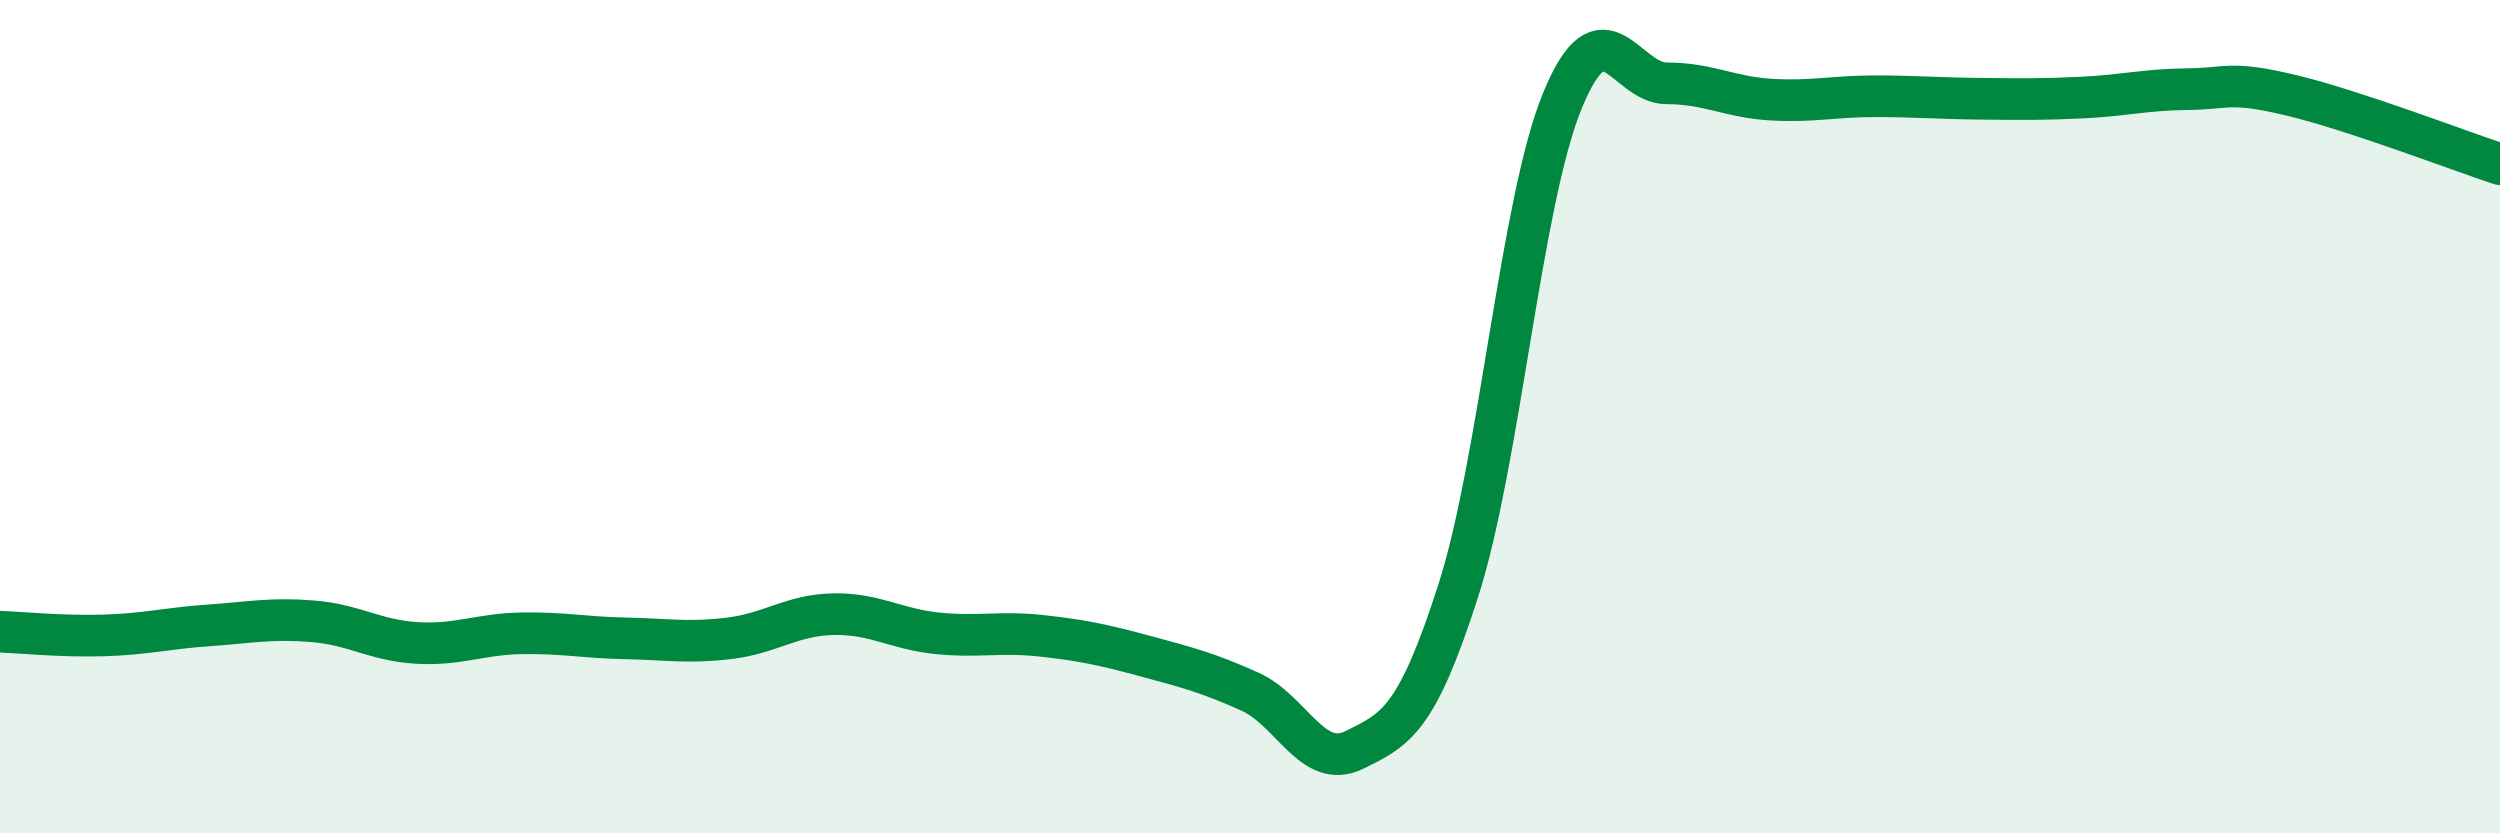
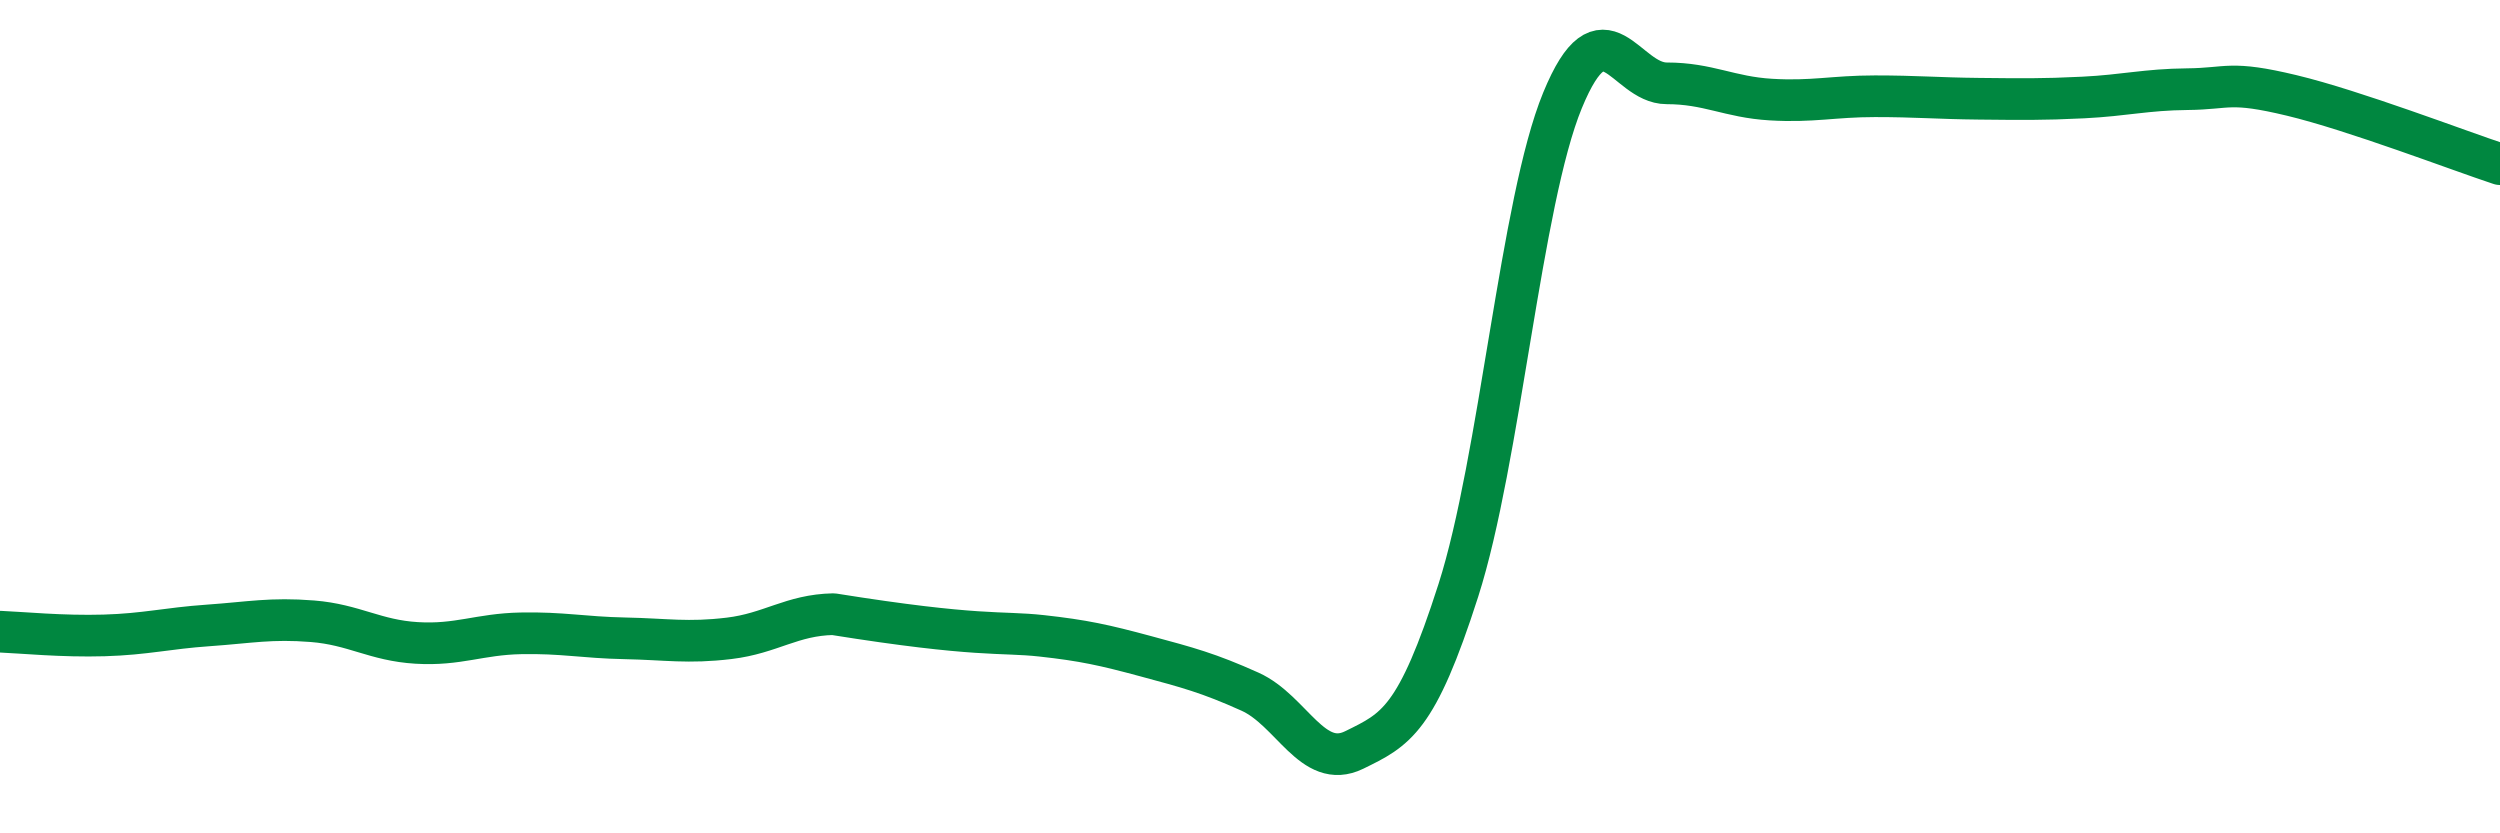
<svg xmlns="http://www.w3.org/2000/svg" width="60" height="20" viewBox="0 0 60 20">
-   <path d="M 0,15.16 C 0.5,15.18 1.5,15.28 2.5,15.25 C 3.5,15.22 4,15.08 5,15.01 C 6,14.94 6.5,14.83 7.5,14.91 C 8.5,14.99 9,15.37 10,15.43 C 11,15.49 11.5,15.22 12.5,15.2 C 13.5,15.18 14,15.3 15,15.32 C 16,15.34 16.5,15.44 17.5,15.32 C 18.5,15.2 19,14.76 20,14.74 C 21,14.72 21.5,15.1 22.5,15.2 C 23.5,15.3 24,15.15 25,15.26 C 26,15.37 26.5,15.48 27.5,15.75 C 28.5,16.02 29,16.15 30,16.6 C 31,17.05 31.5,18.49 32.5,18 C 33.5,17.51 34,17.29 35,14.17 C 36,11.05 36.5,4.84 37.5,2.41 C 38.5,-0.02 39,2 40,2 C 41,2 41.5,2.33 42.5,2.39 C 43.5,2.45 44,2.31 45,2.31 C 46,2.31 46.5,2.36 47.5,2.37 C 48.5,2.38 49,2.39 50,2.34 C 51,2.29 51.5,2.15 52.5,2.14 C 53.5,2.13 53.5,1.93 55,2.29 C 56.5,2.65 59,3.61 60,3.94L60 20L0 20Z" fill="#008740" opacity="0.1" stroke-linecap="round" stroke-linejoin="round" />
-   <path d="M 0,15.16 C 0.5,15.18 1.5,15.28 2.5,15.25 C 3.5,15.22 4,15.08 5,15.01 C 6,14.94 6.5,14.83 7.5,14.91 C 8.5,14.99 9,15.37 10,15.43 C 11,15.49 11.5,15.22 12.5,15.2 C 13.5,15.18 14,15.3 15,15.32 C 16,15.34 16.5,15.44 17.5,15.32 C 18.5,15.2 19,14.76 20,14.74 C 21,14.72 21.5,15.1 22.5,15.2 C 23.5,15.3 24,15.15 25,15.26 C 26,15.37 26.5,15.48 27.5,15.75 C 28.5,16.02 29,16.15 30,16.6 C 31,17.05 31.5,18.49 32.5,18 C 33.5,17.51 34,17.29 35,14.17 C 36,11.05 36.5,4.84 37.5,2.41 C 38.5,-0.02 39,2 40,2 C 41,2 41.5,2.33 42.5,2.39 C 43.5,2.45 44,2.31 45,2.31 C 46,2.31 46.5,2.36 47.5,2.37 C 48.5,2.38 49,2.39 50,2.34 C 51,2.29 51.5,2.15 52.5,2.14 C 53.5,2.13 53.5,1.93 55,2.29 C 56.5,2.65 59,3.61 60,3.94" stroke="#008740" stroke-width="1" fill="none" stroke-linecap="round" stroke-linejoin="round" />
+   <path d="M 0,15.16 C 0.5,15.18 1.5,15.28 2.5,15.25 C 3.5,15.22 4,15.08 5,15.01 C 6,14.94 6.5,14.83 7.5,14.91 C 8.5,14.99 9,15.37 10,15.43 C 11,15.49 11.5,15.22 12.5,15.2 C 13.5,15.18 14,15.3 15,15.32 C 16,15.34 16.5,15.44 17.5,15.32 C 18.5,15.2 19,14.76 20,14.74 C 23.5,15.3 24,15.15 25,15.26 C 26,15.37 26.5,15.48 27.5,15.75 C 28.5,16.02 29,16.15 30,16.6 C 31,17.05 31.5,18.49 32.5,18 C 33.5,17.51 34,17.29 35,14.17 C 36,11.05 36.5,4.84 37.5,2.41 C 38.5,-0.02 39,2 40,2 C 41,2 41.5,2.33 42.5,2.39 C 43.5,2.45 44,2.31 45,2.31 C 46,2.31 46.5,2.36 47.5,2.37 C 48.5,2.38 49,2.39 50,2.34 C 51,2.29 51.5,2.15 52.5,2.14 C 53.5,2.13 53.5,1.93 55,2.29 C 56.5,2.65 59,3.61 60,3.94" stroke="#008740" stroke-width="1" fill="none" stroke-linecap="round" stroke-linejoin="round" />
</svg>